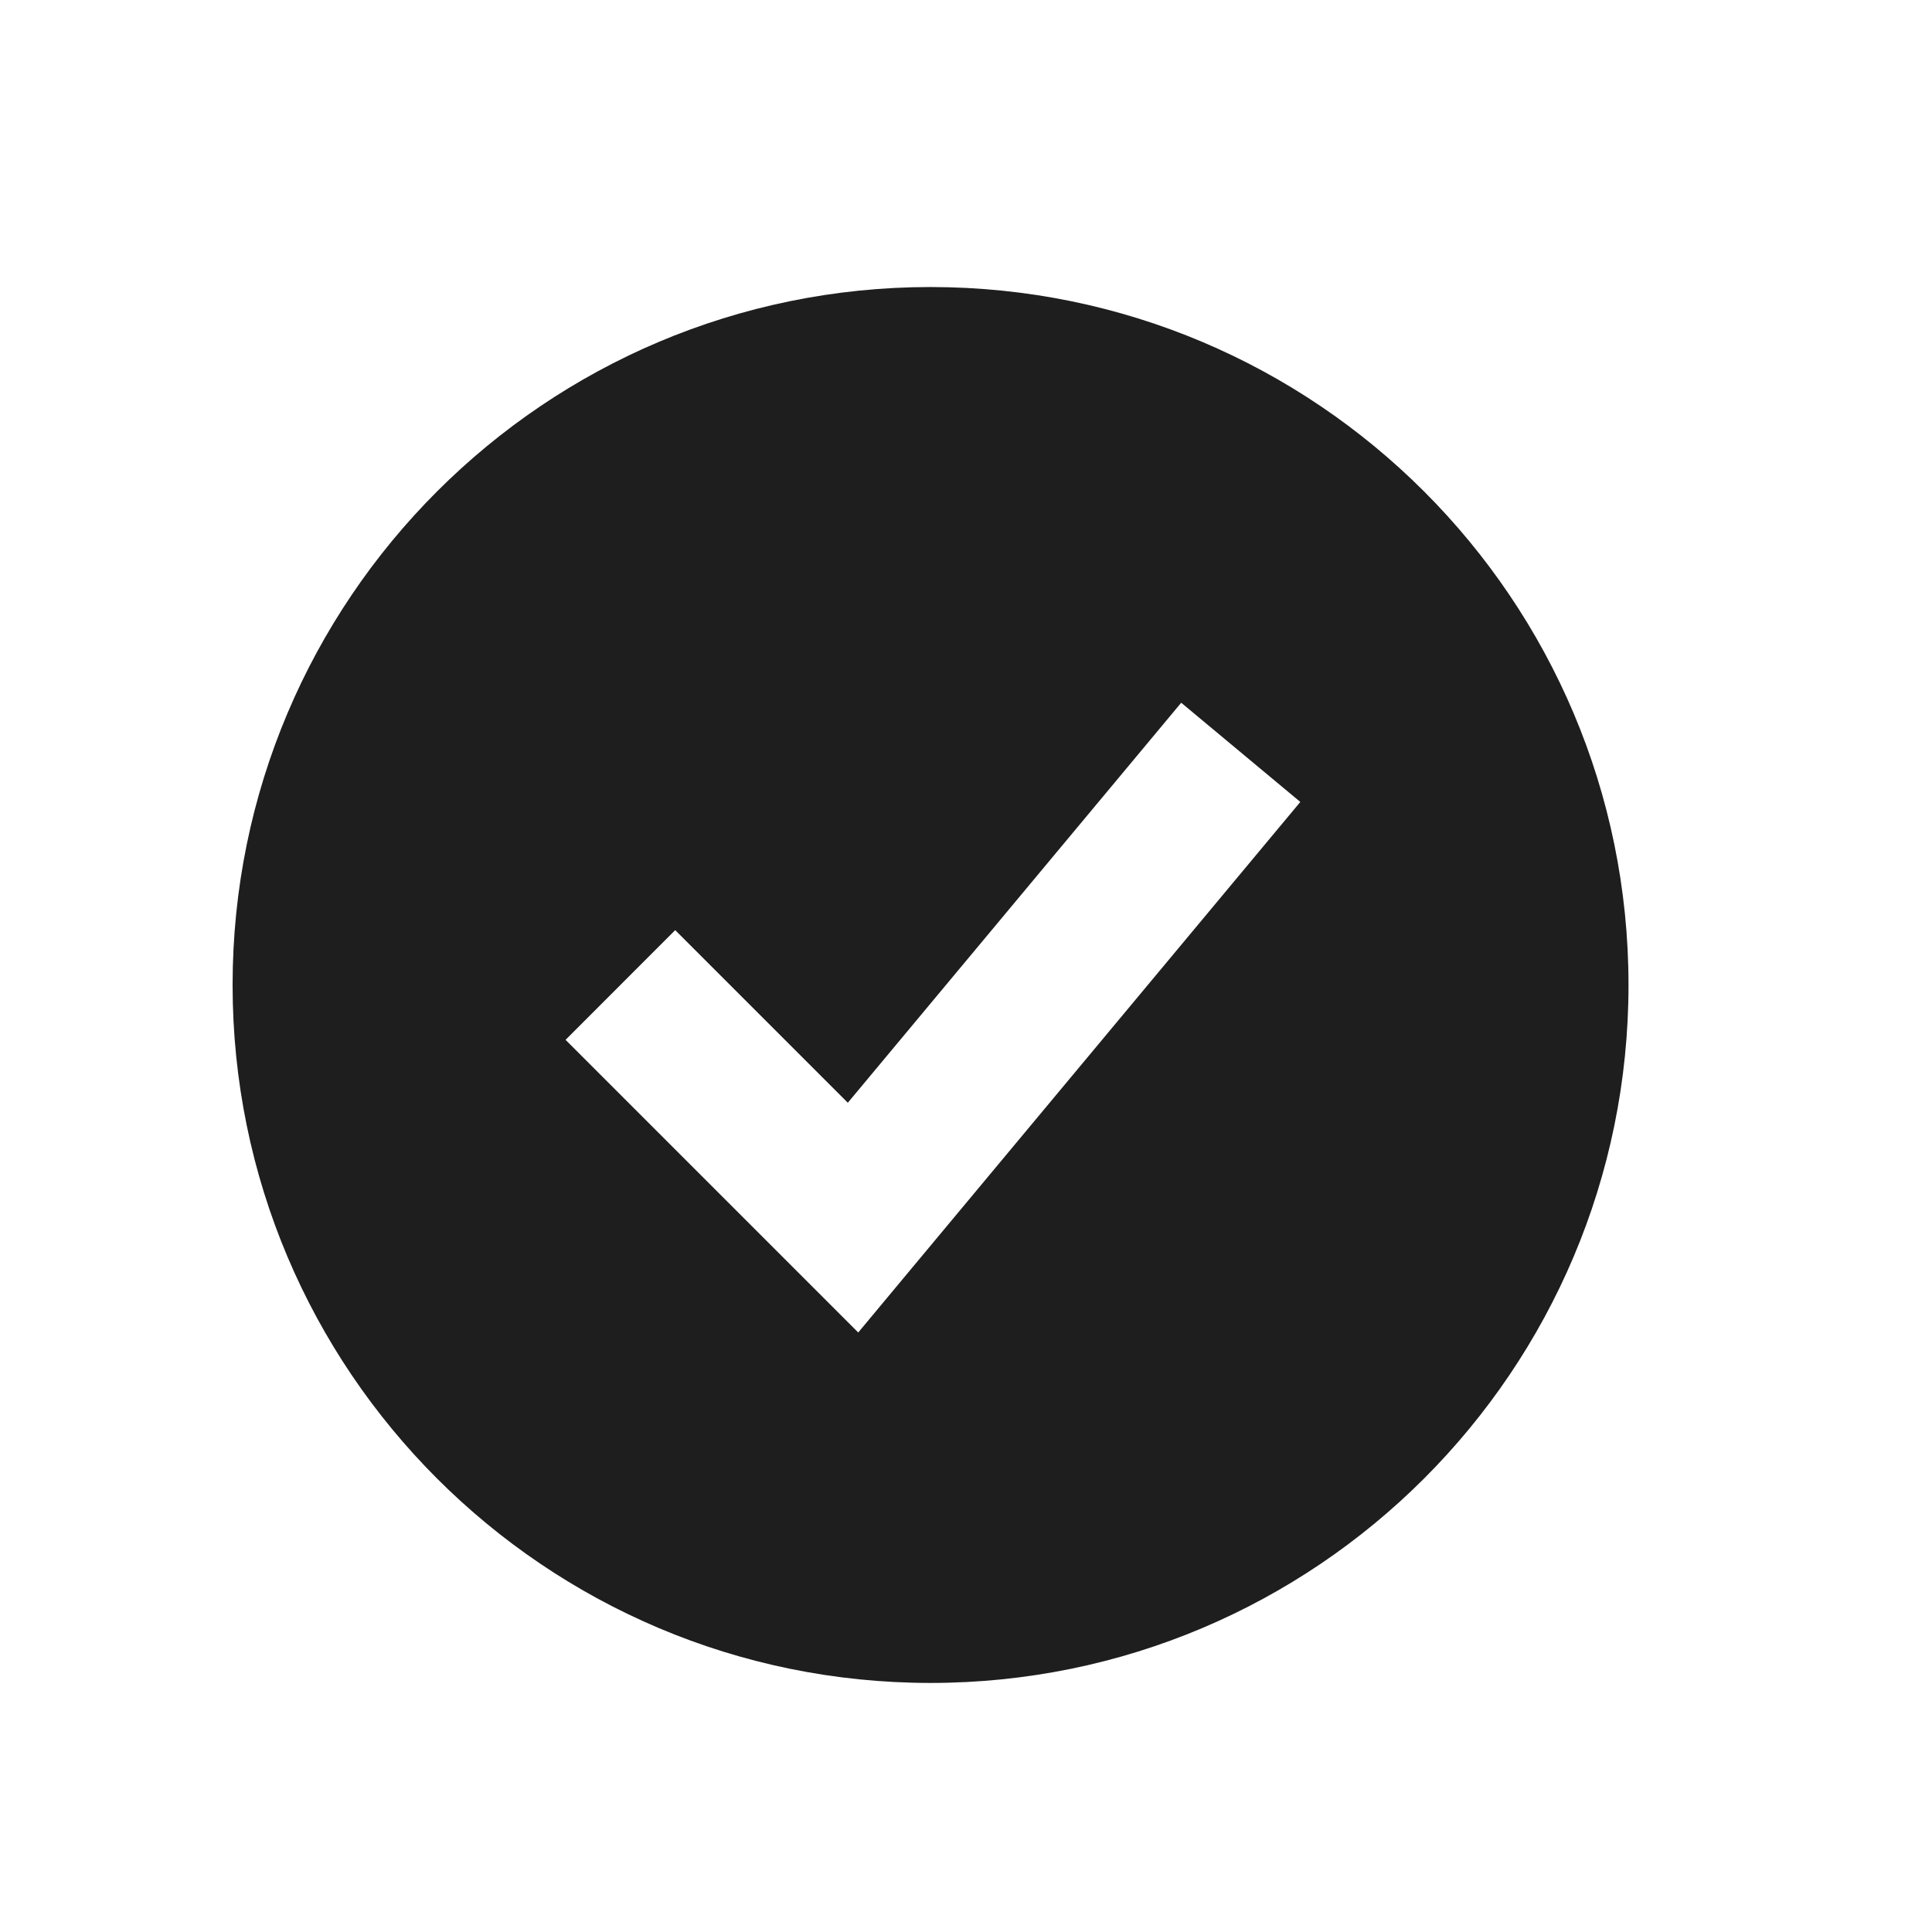
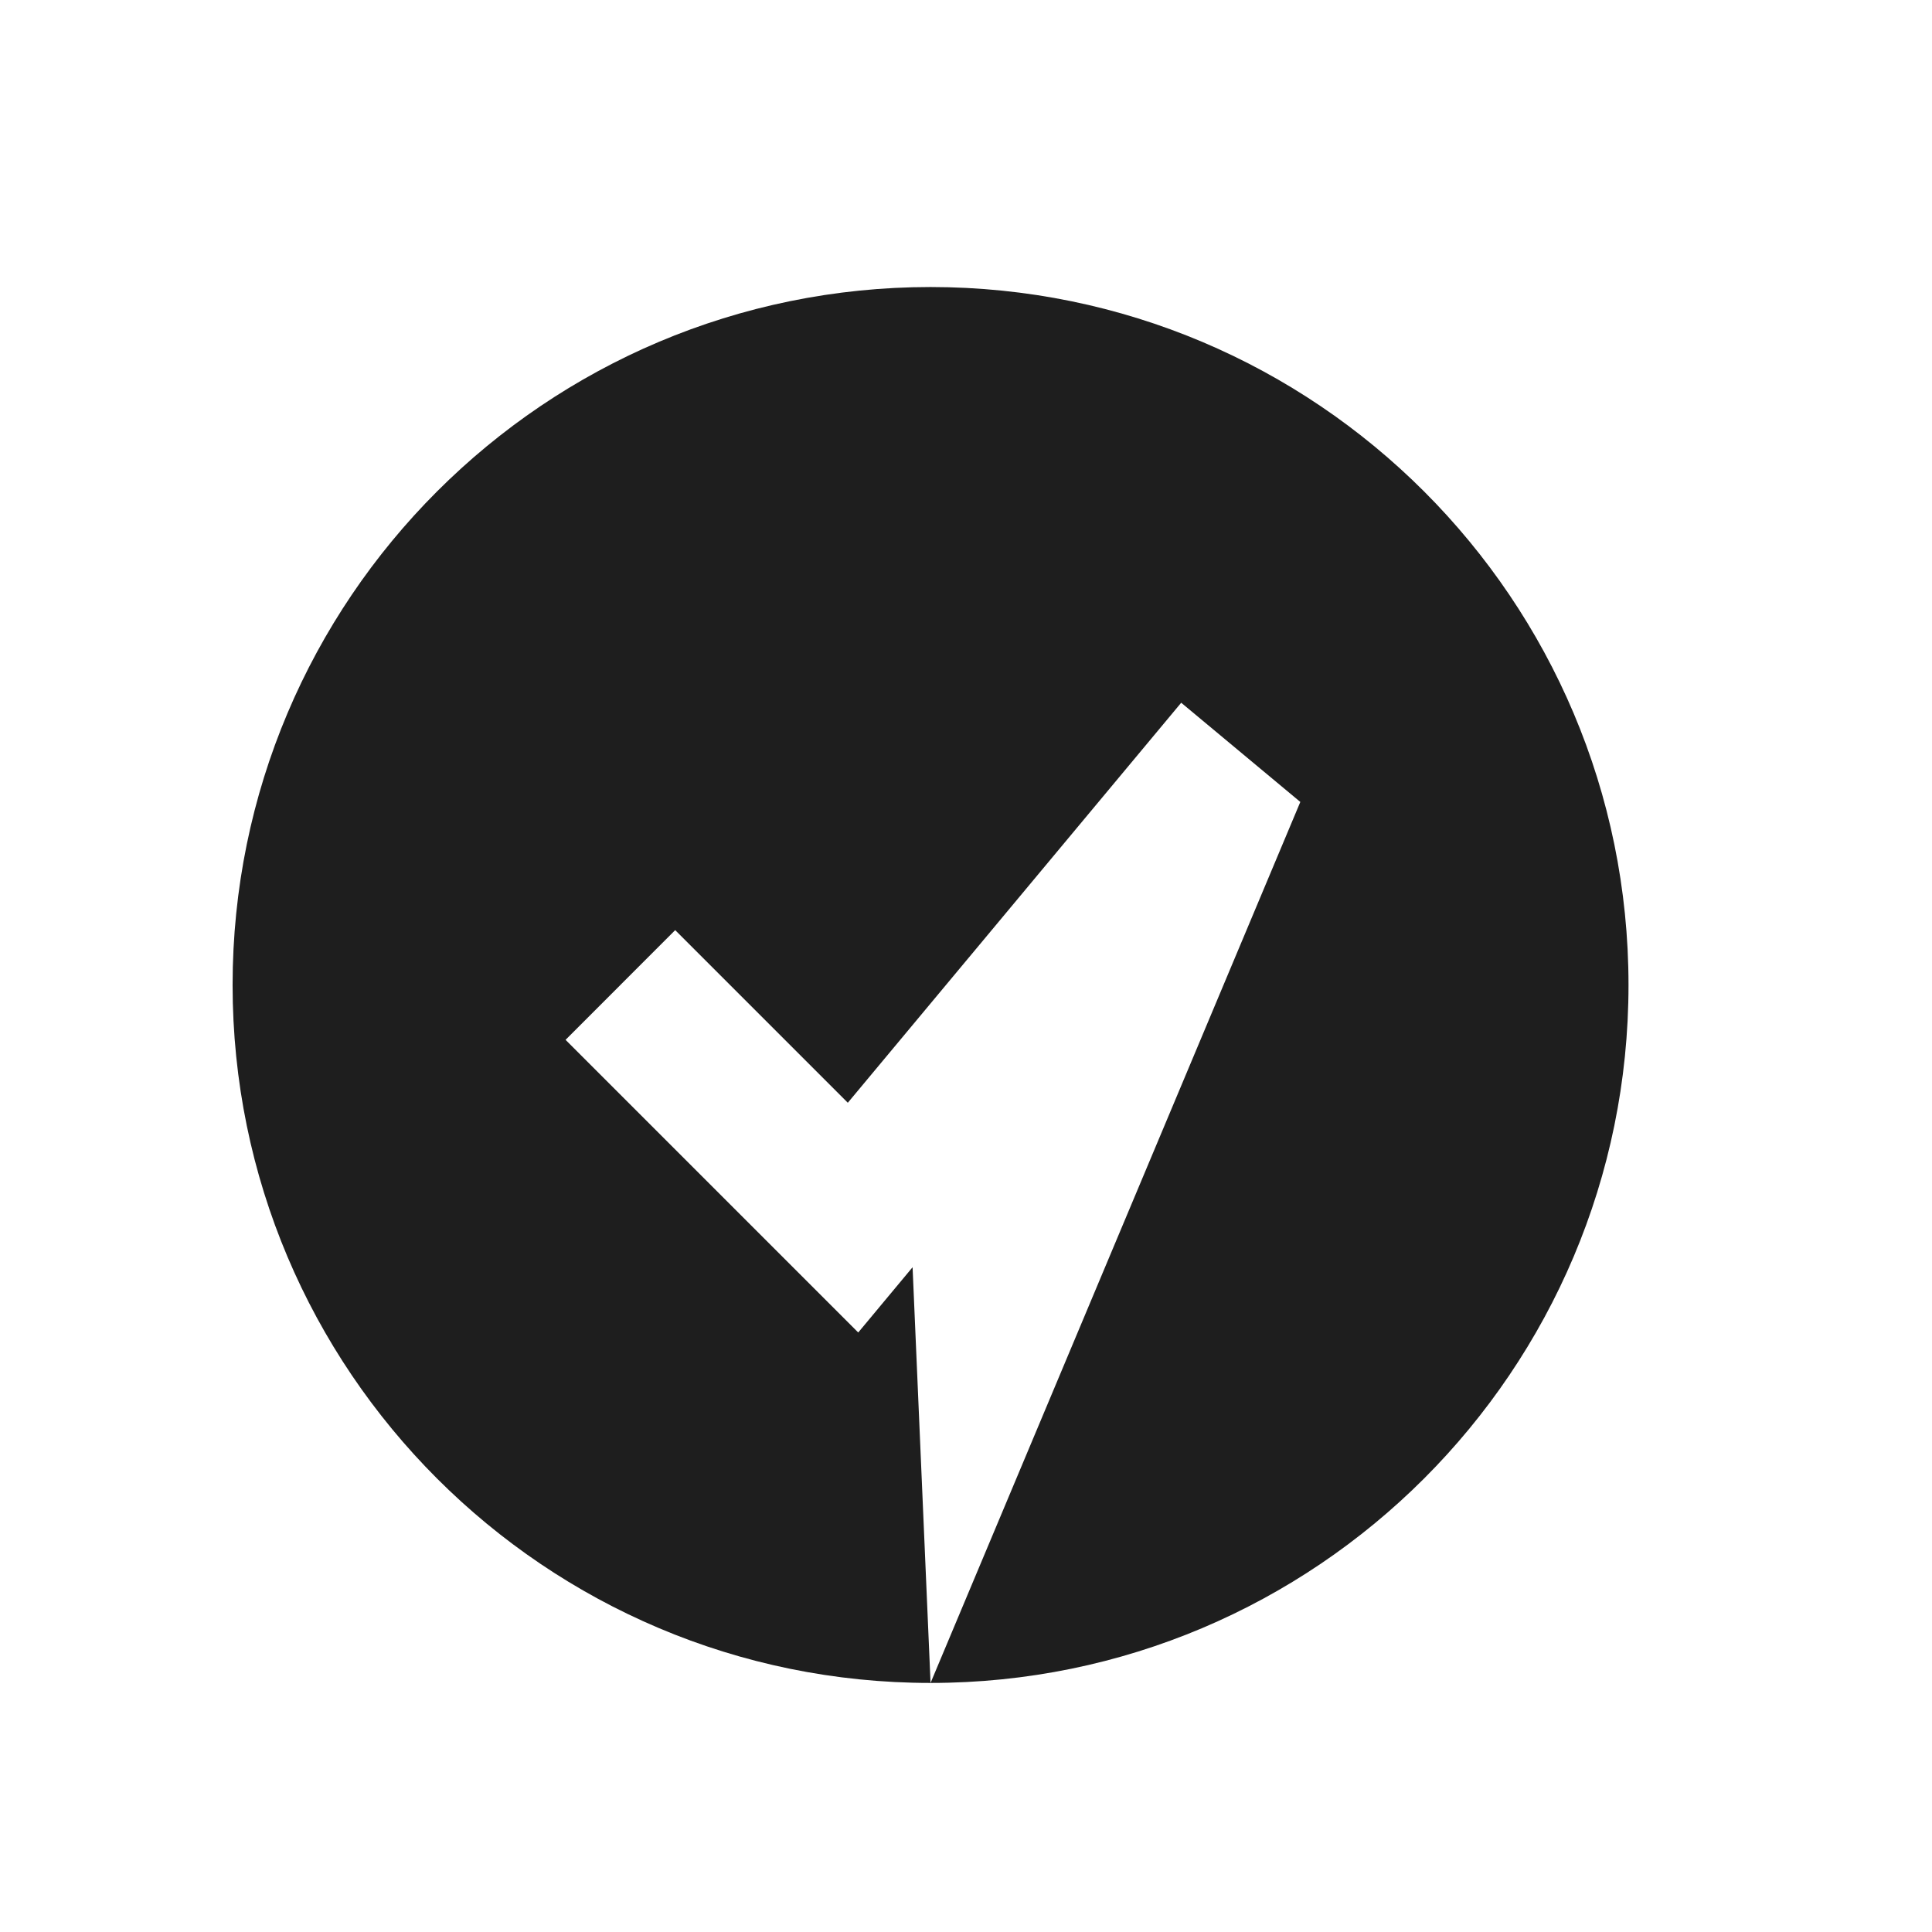
<svg xmlns="http://www.w3.org/2000/svg" width="23" height="23" viewBox="0 0 23 23" fill="none">
-   <path fill-rule="evenodd" clip-rule="evenodd" d="M11.078 20.035C15.667 20.035 19.387 16.315 19.387 11.726C19.387 7.137 15.667 3.417 11.078 3.417C6.489 3.417 2.769 7.137 2.769 11.726C2.769 16.315 6.489 20.035 11.078 20.035ZM10.864 15.086L15.48 9.547L14.062 8.366L10.093 13.128L8.038 11.073L6.733 12.379L9.502 15.148L10.217 15.863L10.864 15.086Z" fill="#1E1E1E" />
+   <path fill-rule="evenodd" clip-rule="evenodd" d="M11.078 20.035C15.667 20.035 19.387 16.315 19.387 11.726C19.387 7.137 15.667 3.417 11.078 3.417C6.489 3.417 2.769 7.137 2.769 11.726C2.769 16.315 6.489 20.035 11.078 20.035ZL15.48 9.547L14.062 8.366L10.093 13.128L8.038 11.073L6.733 12.379L9.502 15.148L10.217 15.863L10.864 15.086Z" fill="#1E1E1E" />
</svg>